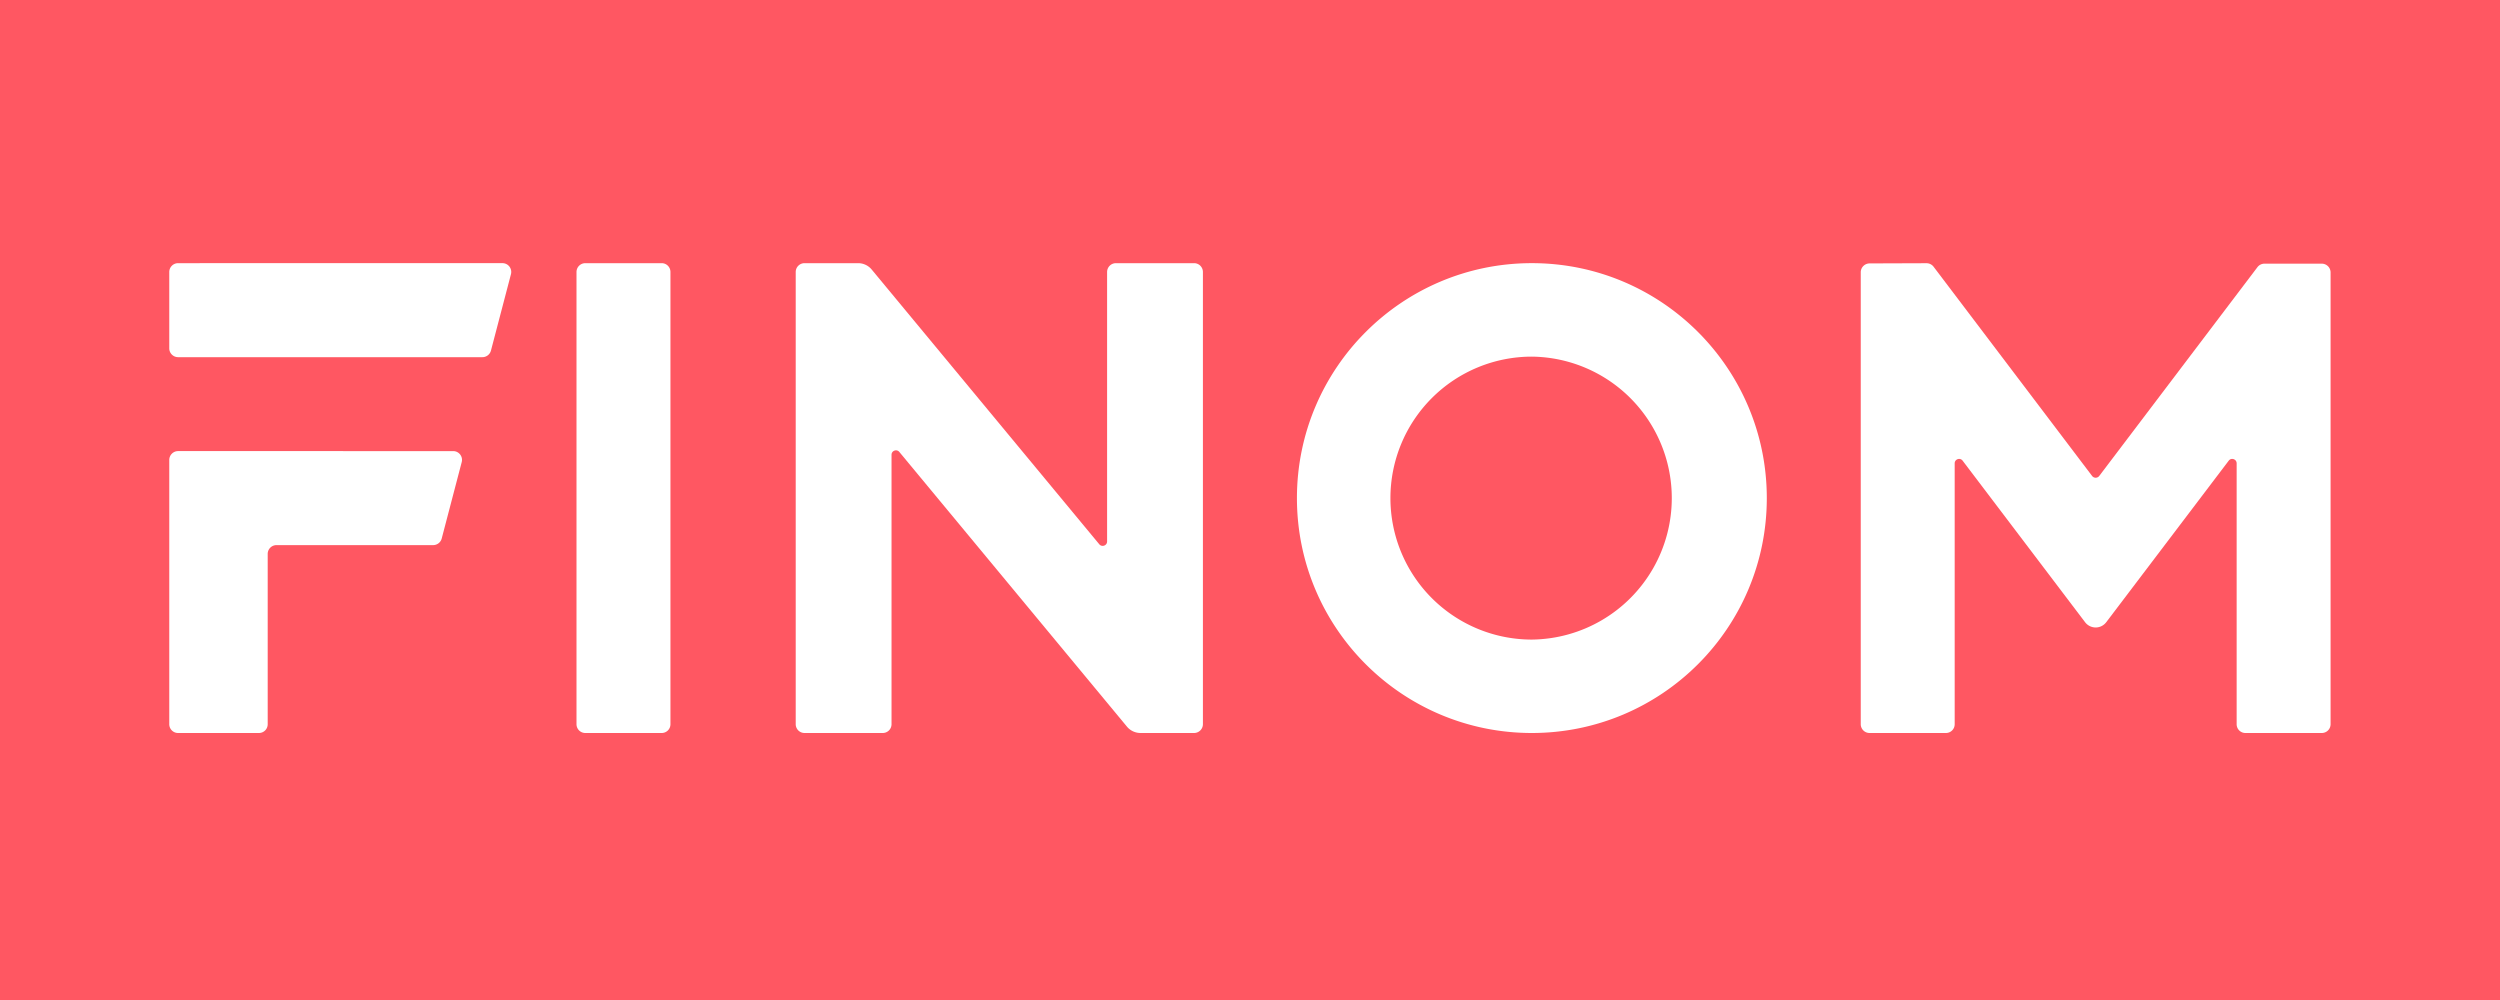
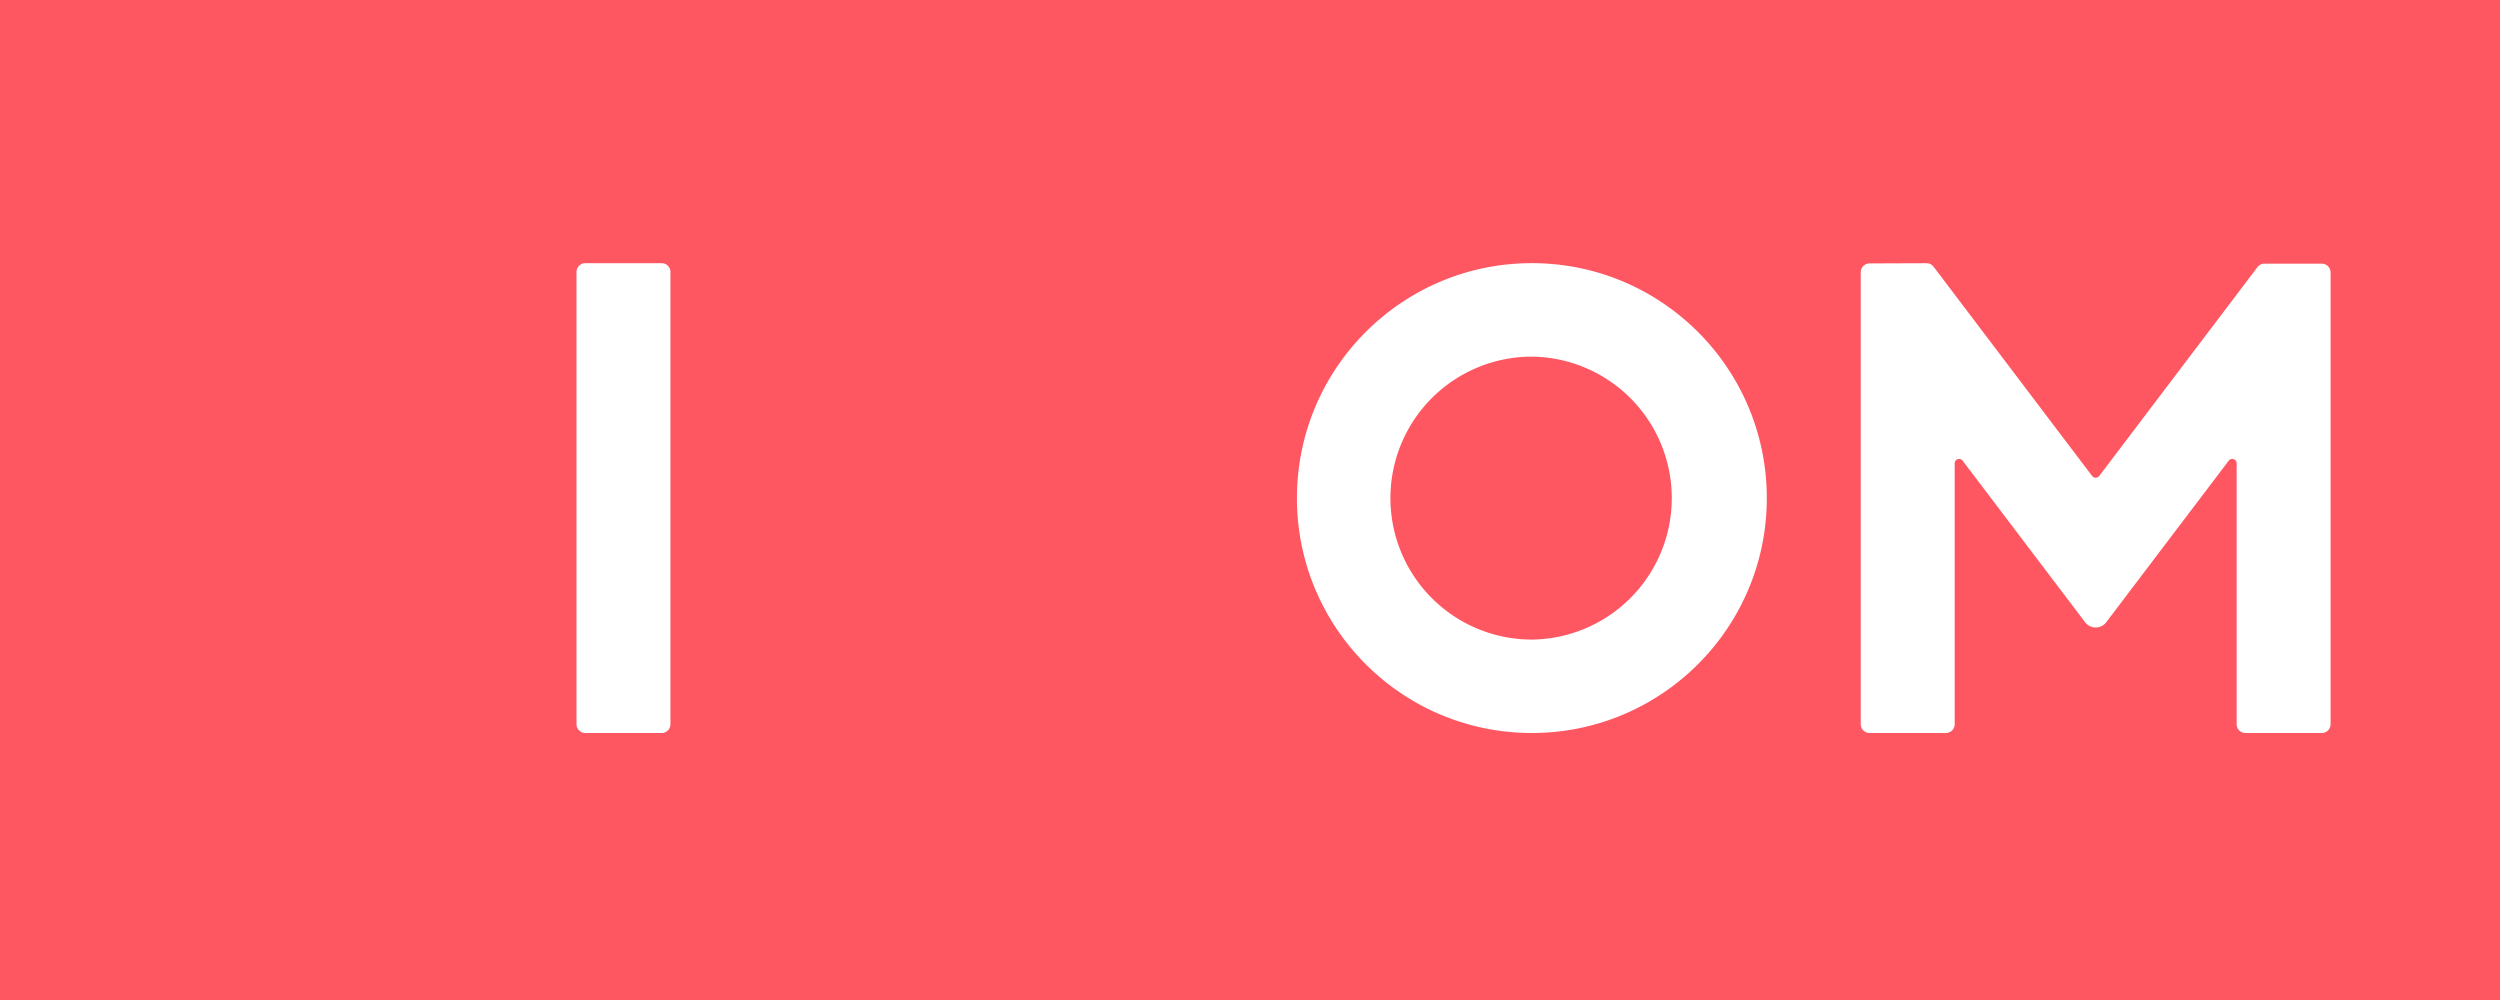
<svg xmlns="http://www.w3.org/2000/svg" width="200" viewBox="0 0 150 60" height="80" version="1.0">
  <defs>
    <clipPath id="a">
-       <path d="M10.156 15.79H31V44H10.156zm0 0" />
-     </clipPath>
+       </clipPath>
    <clipPath id="b">
      <path d="M34 15.79h7V44h-7zm0 0" />
    </clipPath>
    <clipPath id="c">
      <path d="M47 15.79h26V44H47zm0 0" />
    </clipPath>
    <clipPath id="d">
      <path d="M77 15.79h30V44H77zm0 0" />
    </clipPath>
    <clipPath id="e">
      <path d="M111 15.79h28.906V44H111zm0 0" />
    </clipPath>
  </defs>
  <path fill="#fff" d="M-15-6h180v72H-15z" />
  <path fill="#ff5762" d="M-15-6h180v72H-15z" />
  <g clip-path="url(#a)">
-     <path fill="#fff" d="M10.684 15.79a.531.531 0 0 0-.528.53v4.582c0 .29.239.528.528.528h18.261c.242 0 .45-.164.512-.395l1.2-4.582a.528.528 0 0 0-.512-.664zm4.851 28.19h-4.851a.528.528 0 0 1-.528-.527V27.598c0-.293.239-.532.528-.532H27.19c.348 0 .602.329.512.664l-1.2 4.582a.531.531 0 0 1-.51.395h-9.4a.528.528 0 0 0-.53.527v10.22a.525.525 0 0 1-.528.526zm0 0" fill-rule="evenodd" />
-   </g>
+     </g>
  <g clip-path="url(#b)">
    <path fill="#fff" d="M39.7 15.79c.292 0 .527.237.527.53v27.133a.525.525 0 0 1-.528.527h-4.578a.528.528 0 0 1-.531-.527V16.32c0-.293.238-.53.531-.53zm0 0" fill-rule="evenodd" />
  </g>
  <g clip-path="url(#c)">
-     <path fill="#fff" d="M66.957 15.79h4.688c.293 0 .53.237.53.53v27.13a.532.532 0 0 1-.53.53h-3.211c-.317 0-.618-.14-.817-.382l-13.656-16.48c-.156-.192-.469-.079-.469.167v16.168a.528.528 0 0 1-.531.527h-4.688a.528.528 0 0 1-.53-.527V16.32c0-.293.237-.53.53-.53h3.215c.317 0 .614.14.817.386l13.652 16.48c.16.192.469.078.469-.168V16.32c0-.293.238-.53.531-.53zm0 0" />
-   </g>
+     </g>
  <g clip-path="url(#d)">
    <path fill="#fff" d="M106.008 29.887c0 7.785-6.313 14.093-14.098 14.093-7.785 0-14.094-6.308-14.094-14.093s6.309-14.098 14.094-14.098c7.785 0 14.098 6.313 14.098 14.098zm-22.582 0a8.486 8.486 0 0 0 8.484 8.488 8.489 8.489 0 0 0 0-16.977 8.486 8.486 0 0 0-8.484 8.489zm0 0" />
  </g>
  <g clip-path="url(#e)">
    <path fill="#fff" d="M139.305 43.98h-4.578a.525.525 0 0 1-.528-.527V27.801c0-.254-.324-.363-.476-.16l-7.348 9.691a.795.795 0 0 1-1.27 0l-7.347-9.691c-.153-.203-.477-.094-.477.16v15.652a.525.525 0 0 1-.527.527h-4.578a.528.528 0 0 1-.531-.527V16.336c0-.293.238-.527.527-.531l3.414-.012c.168 0 .324.074.426.207l9.515 12.559c.11.14.317.14.426 0l9.496-12.532a.53.53 0 0 1 .422-.207h3.434c.293 0 .53.235.53.528v27.105a.528.528 0 0 1-.53.527zm0 0" />
  </g>
</svg>